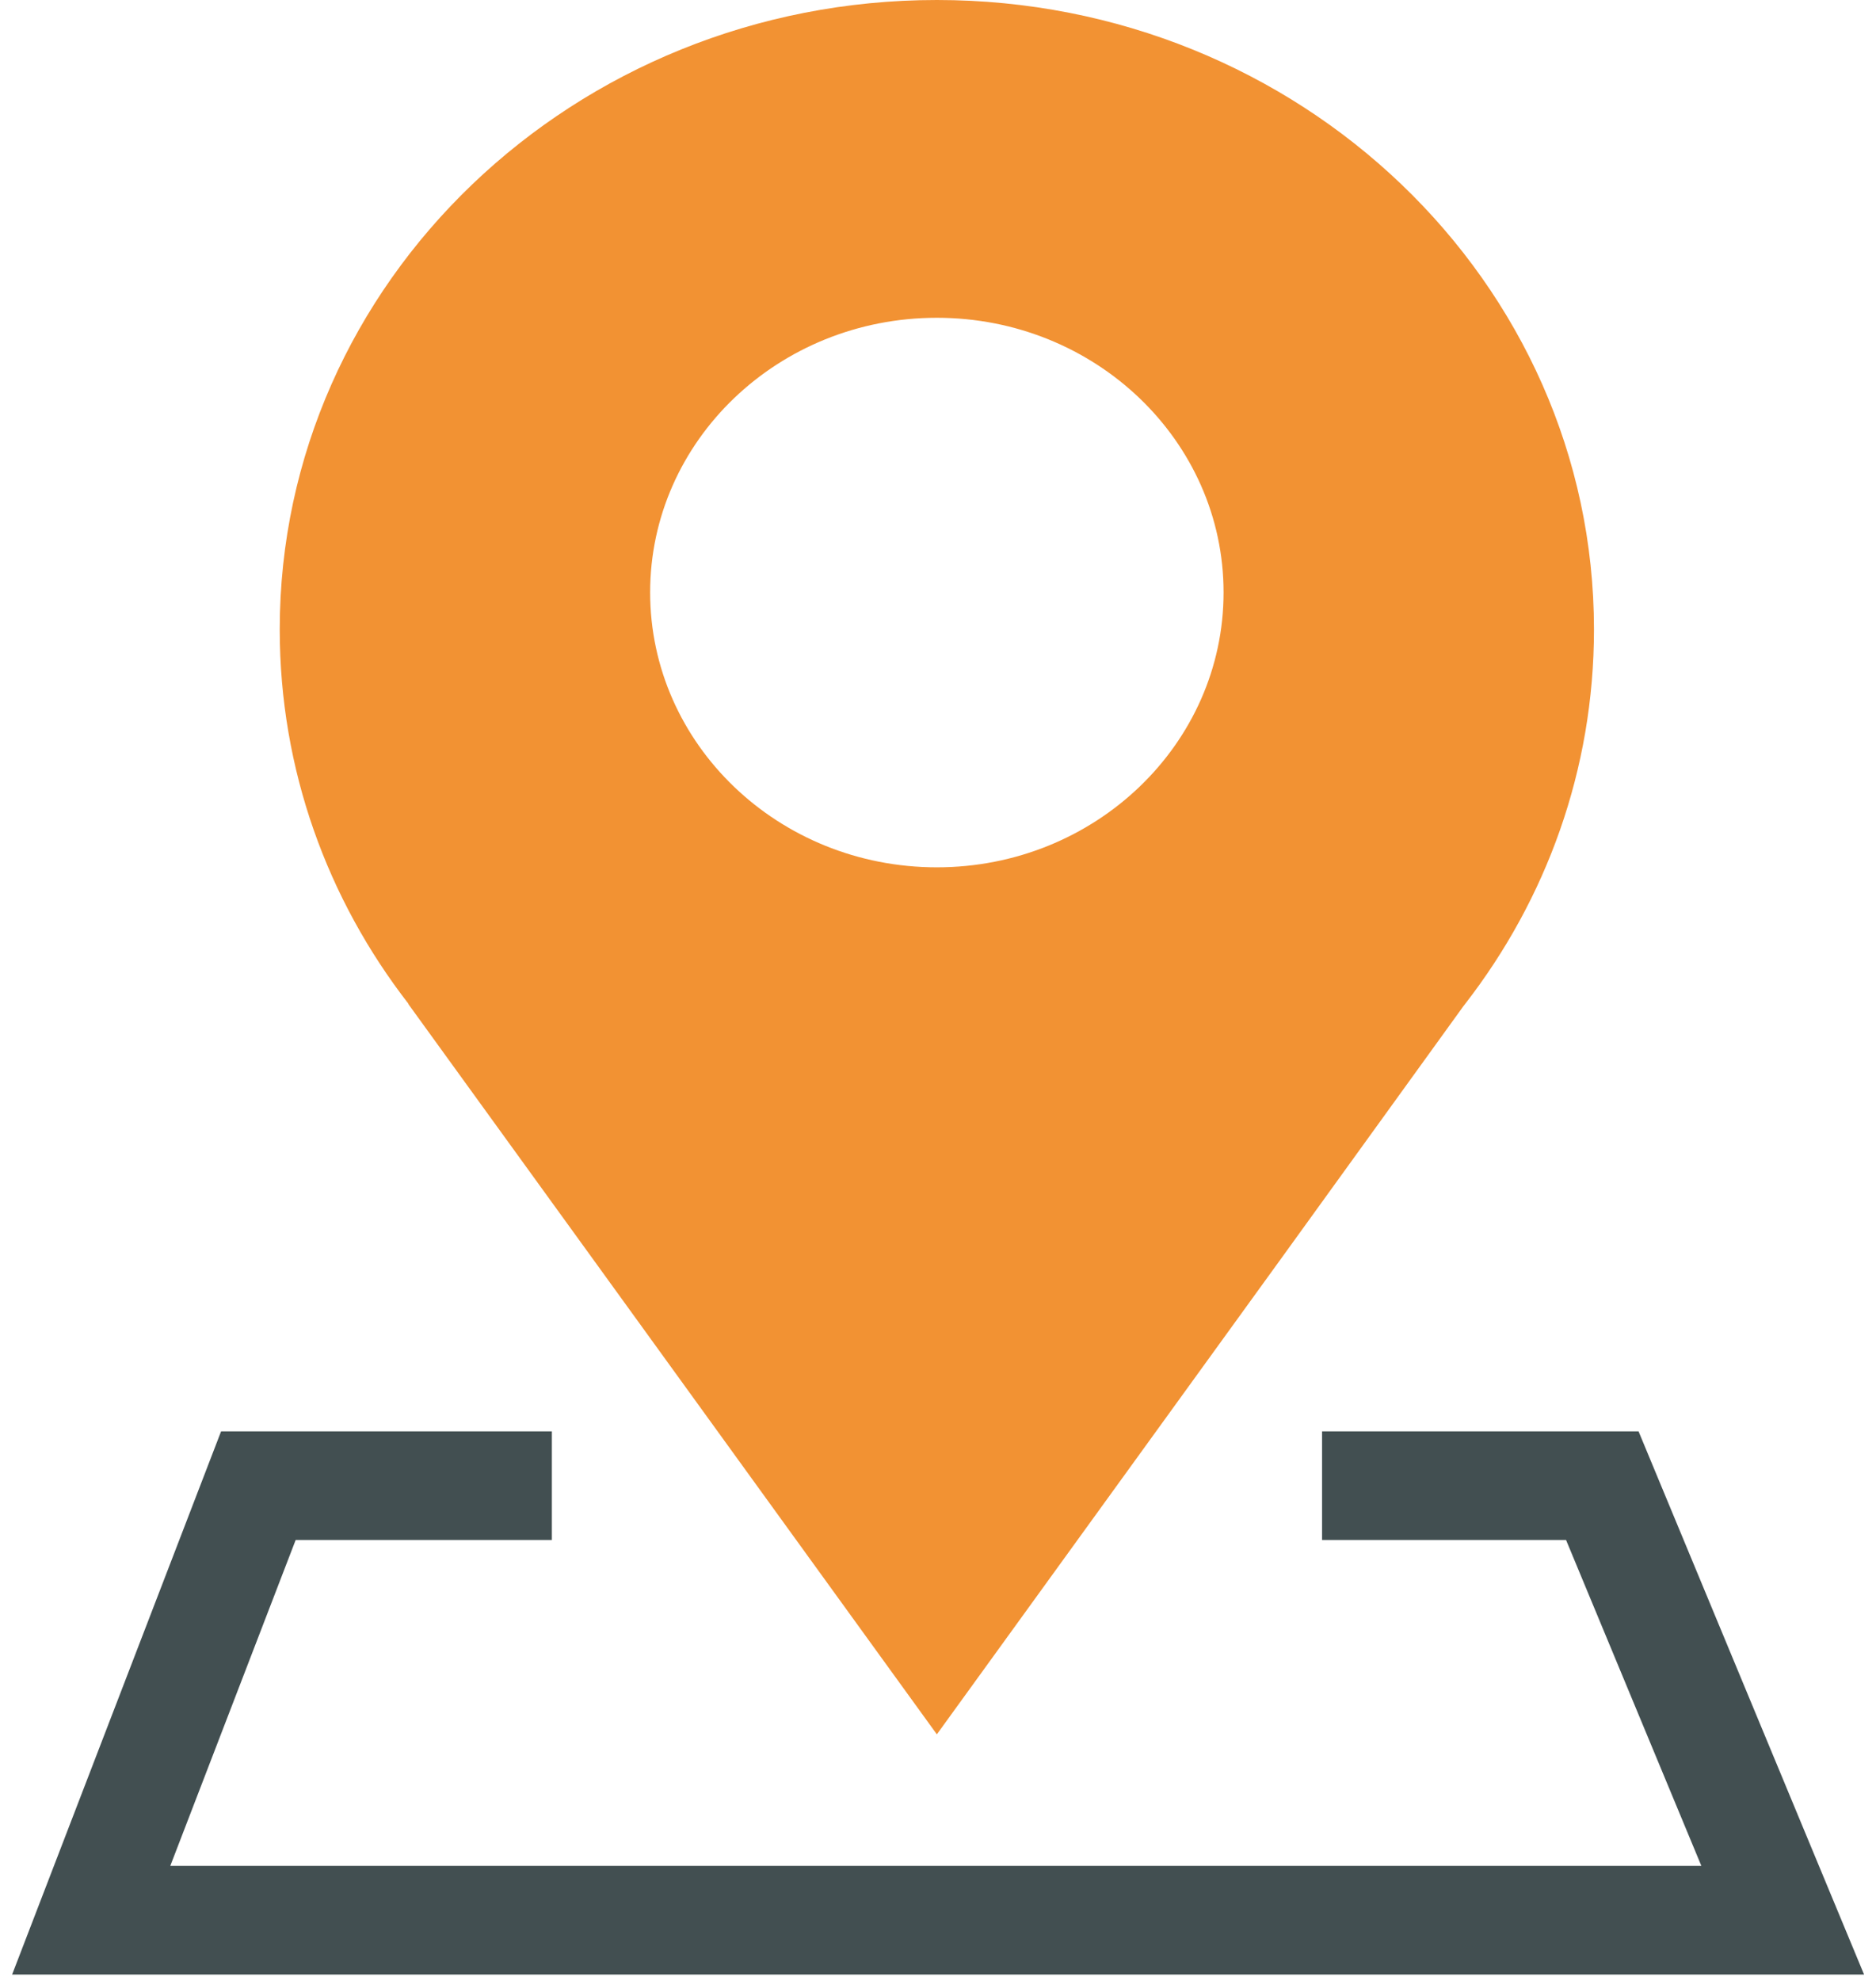
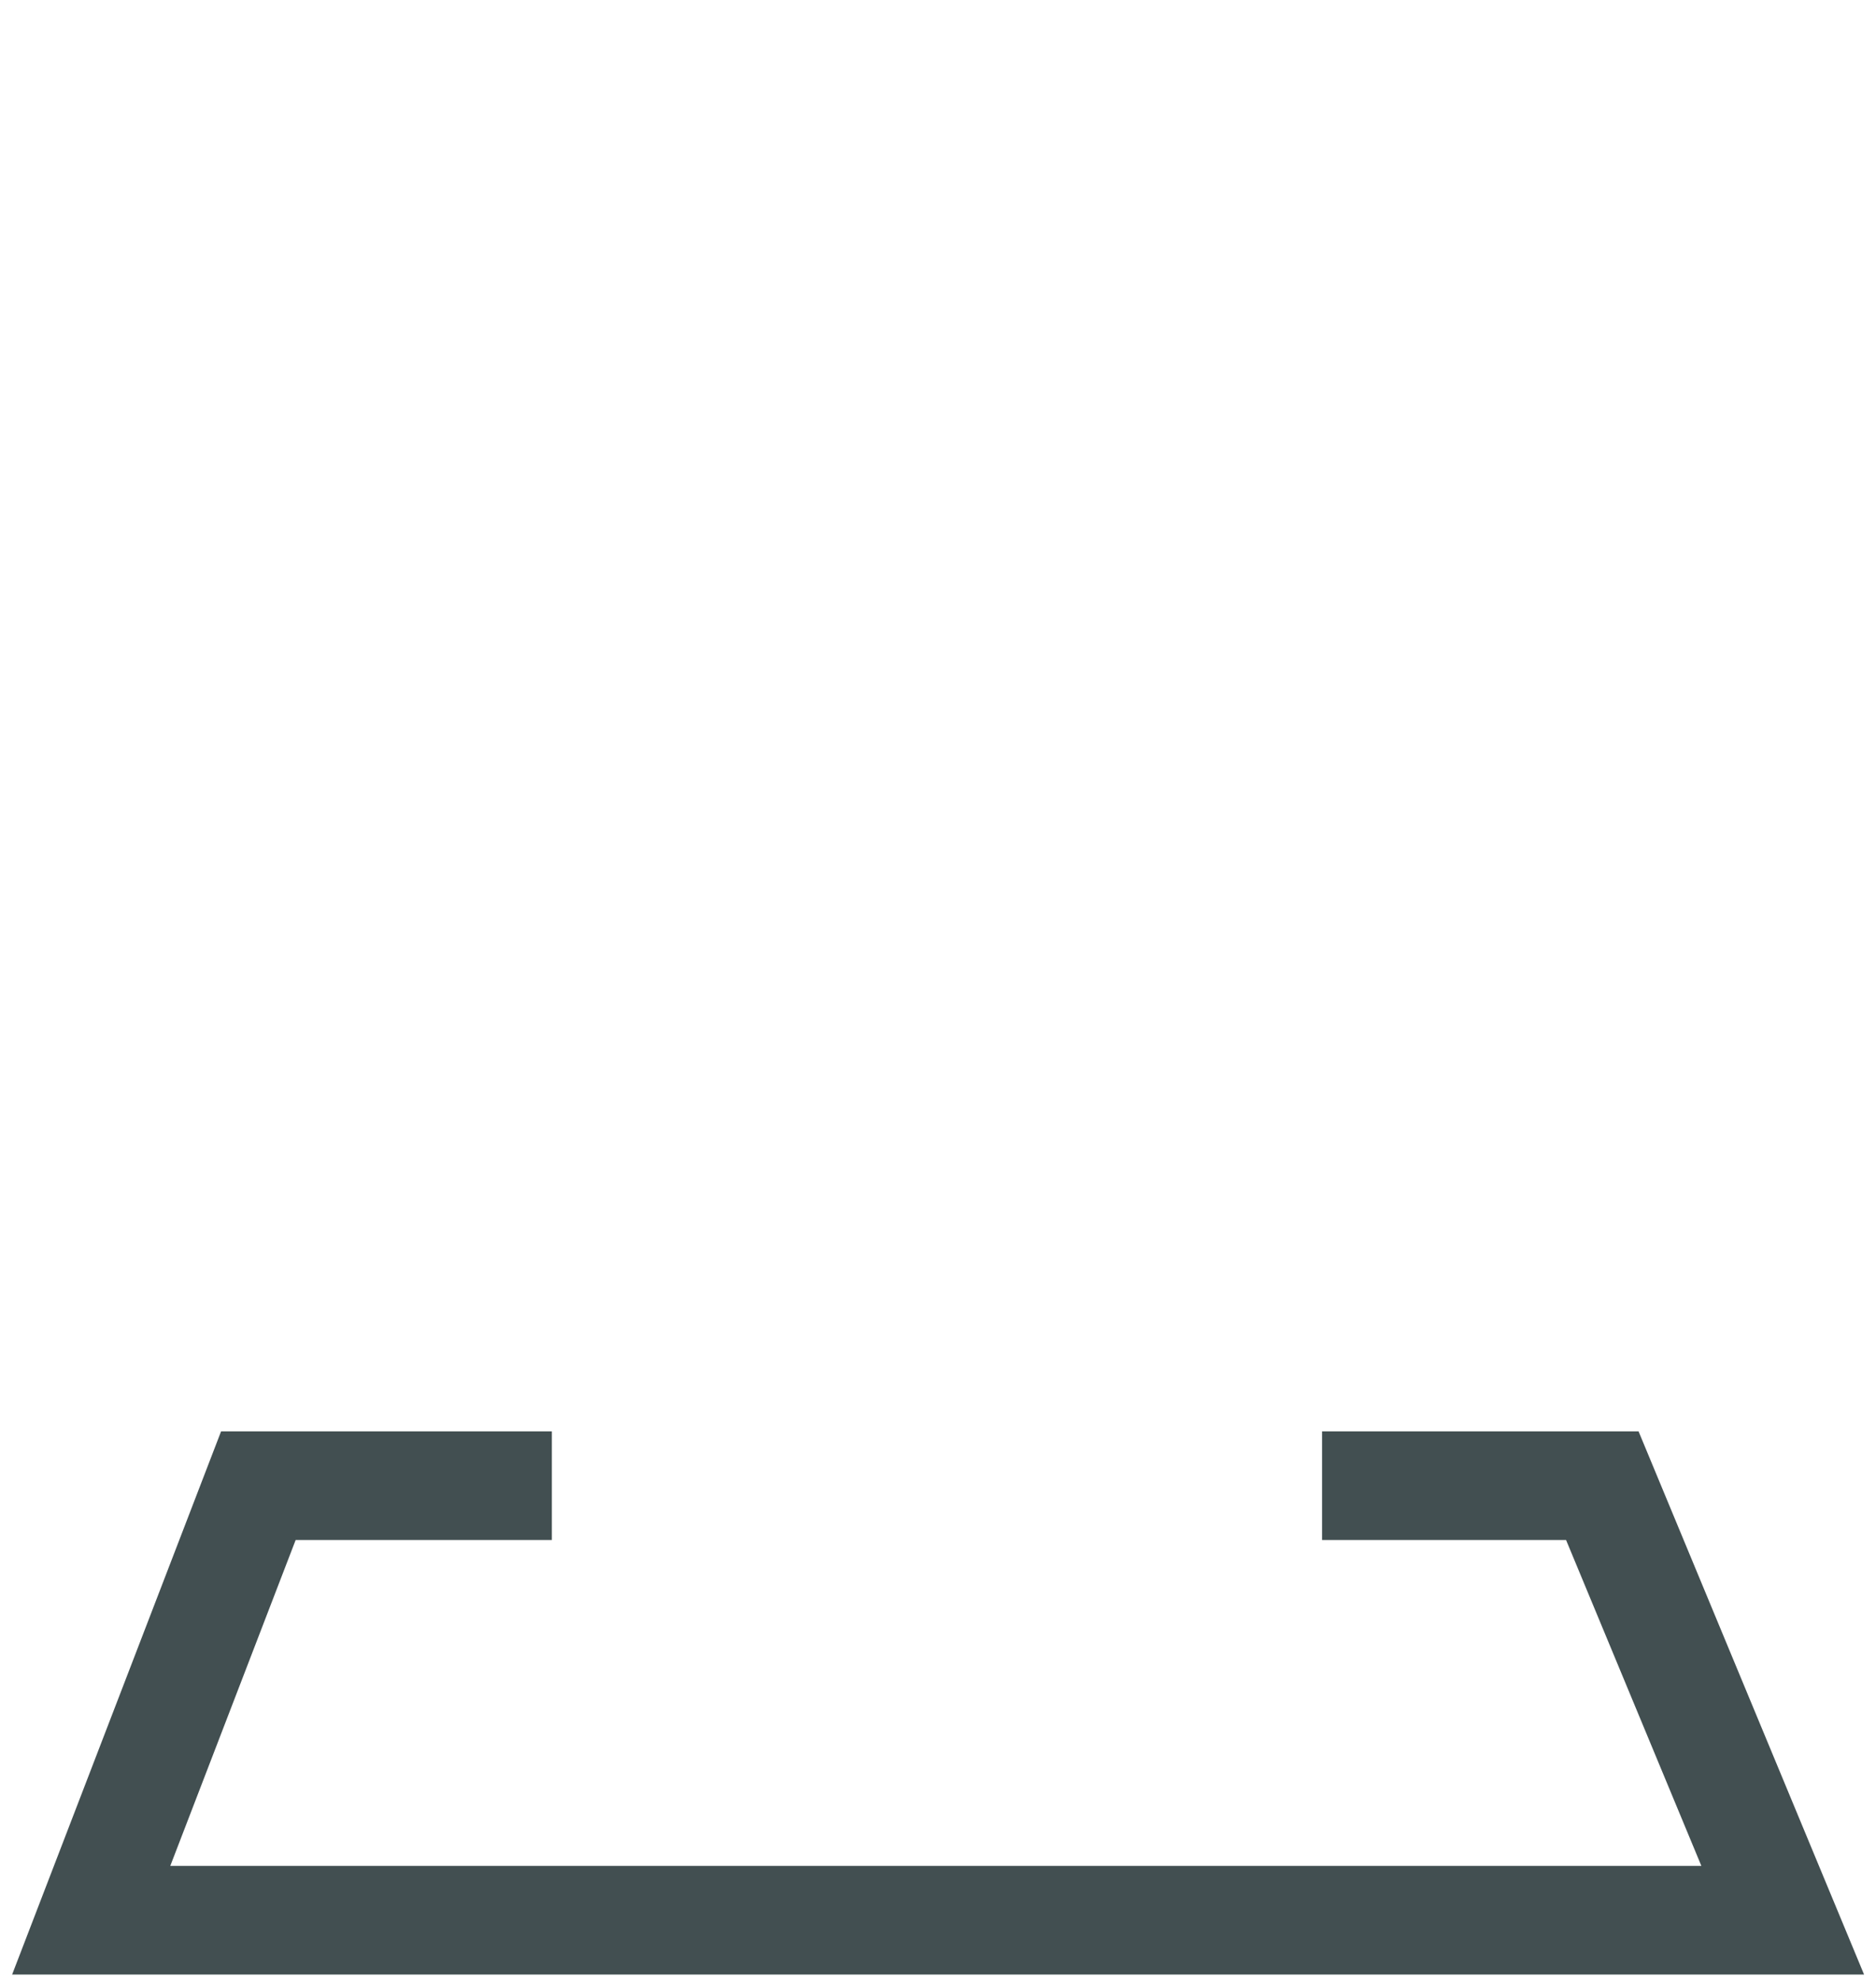
<svg xmlns="http://www.w3.org/2000/svg" width="18" height="19" viewBox="0 0 18 19" fill="none">
  <g clip-path="url(#clip0_1679_383)">
-     <path d="M8.989 0C5.508 0 2.684 2.704 2.684 6.037C2.684 7.383 3.142 8.626 3.92 9.629H3.917L5.665 12.043L8.438 15.874L8.989 16.635L9.54 15.874L12.313 12.043L14.041 9.651L14.058 9.629C14.836 8.626 15.294 7.383 15.294 6.037C15.294 2.704 12.47 0 8.989 0ZM8.989 8.319C7.469 8.319 6.238 7.138 6.238 5.682C6.238 4.227 7.469 3.048 8.989 3.048C10.509 3.048 11.74 4.229 11.74 5.682C11.74 7.135 10.509 8.319 8.989 8.319Z" fill="#F29233" />
    <path d="M12.685 14.25H15.374L17.105 18.418H0.875L2.479 14.25H5.295" stroke="#424F51" stroke-width="1.042" stroke-miterlimit="10" />
  </g>
  <defs>
    <clipPath id="clip0_1679_383">
      <rect width="18" height="19" fill="white" />
    </clipPath>
  </defs>
</svg>